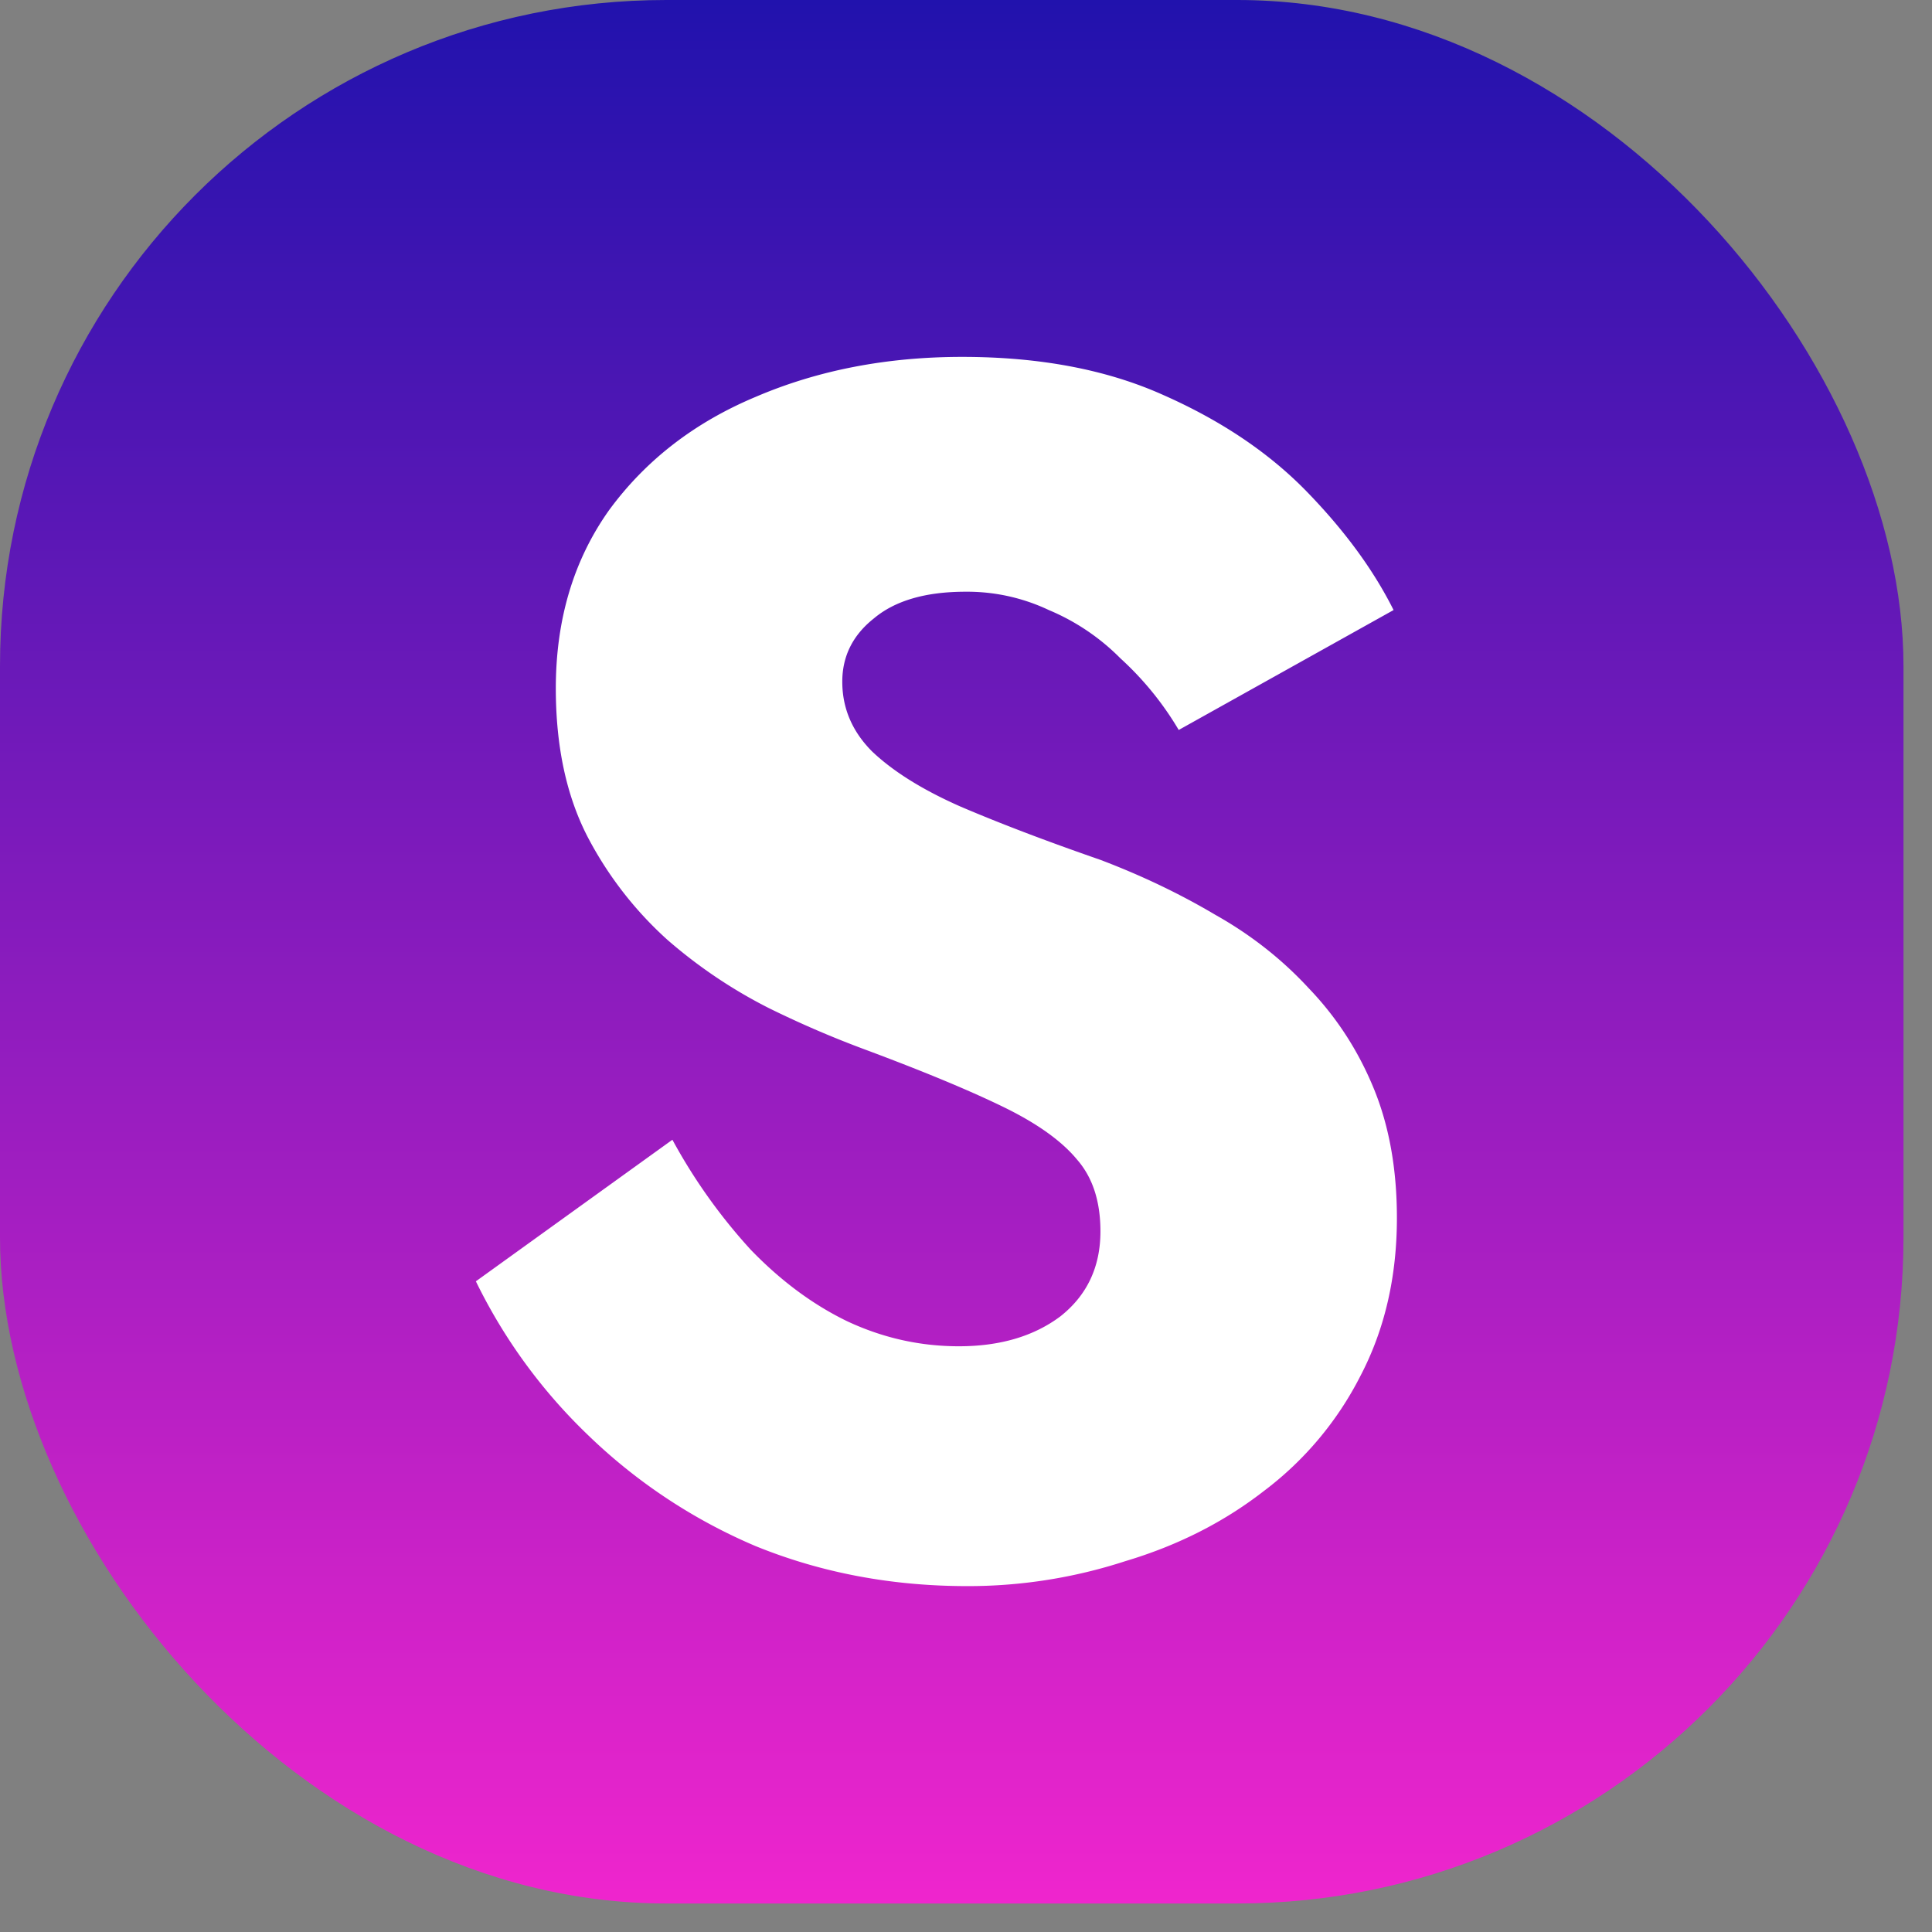
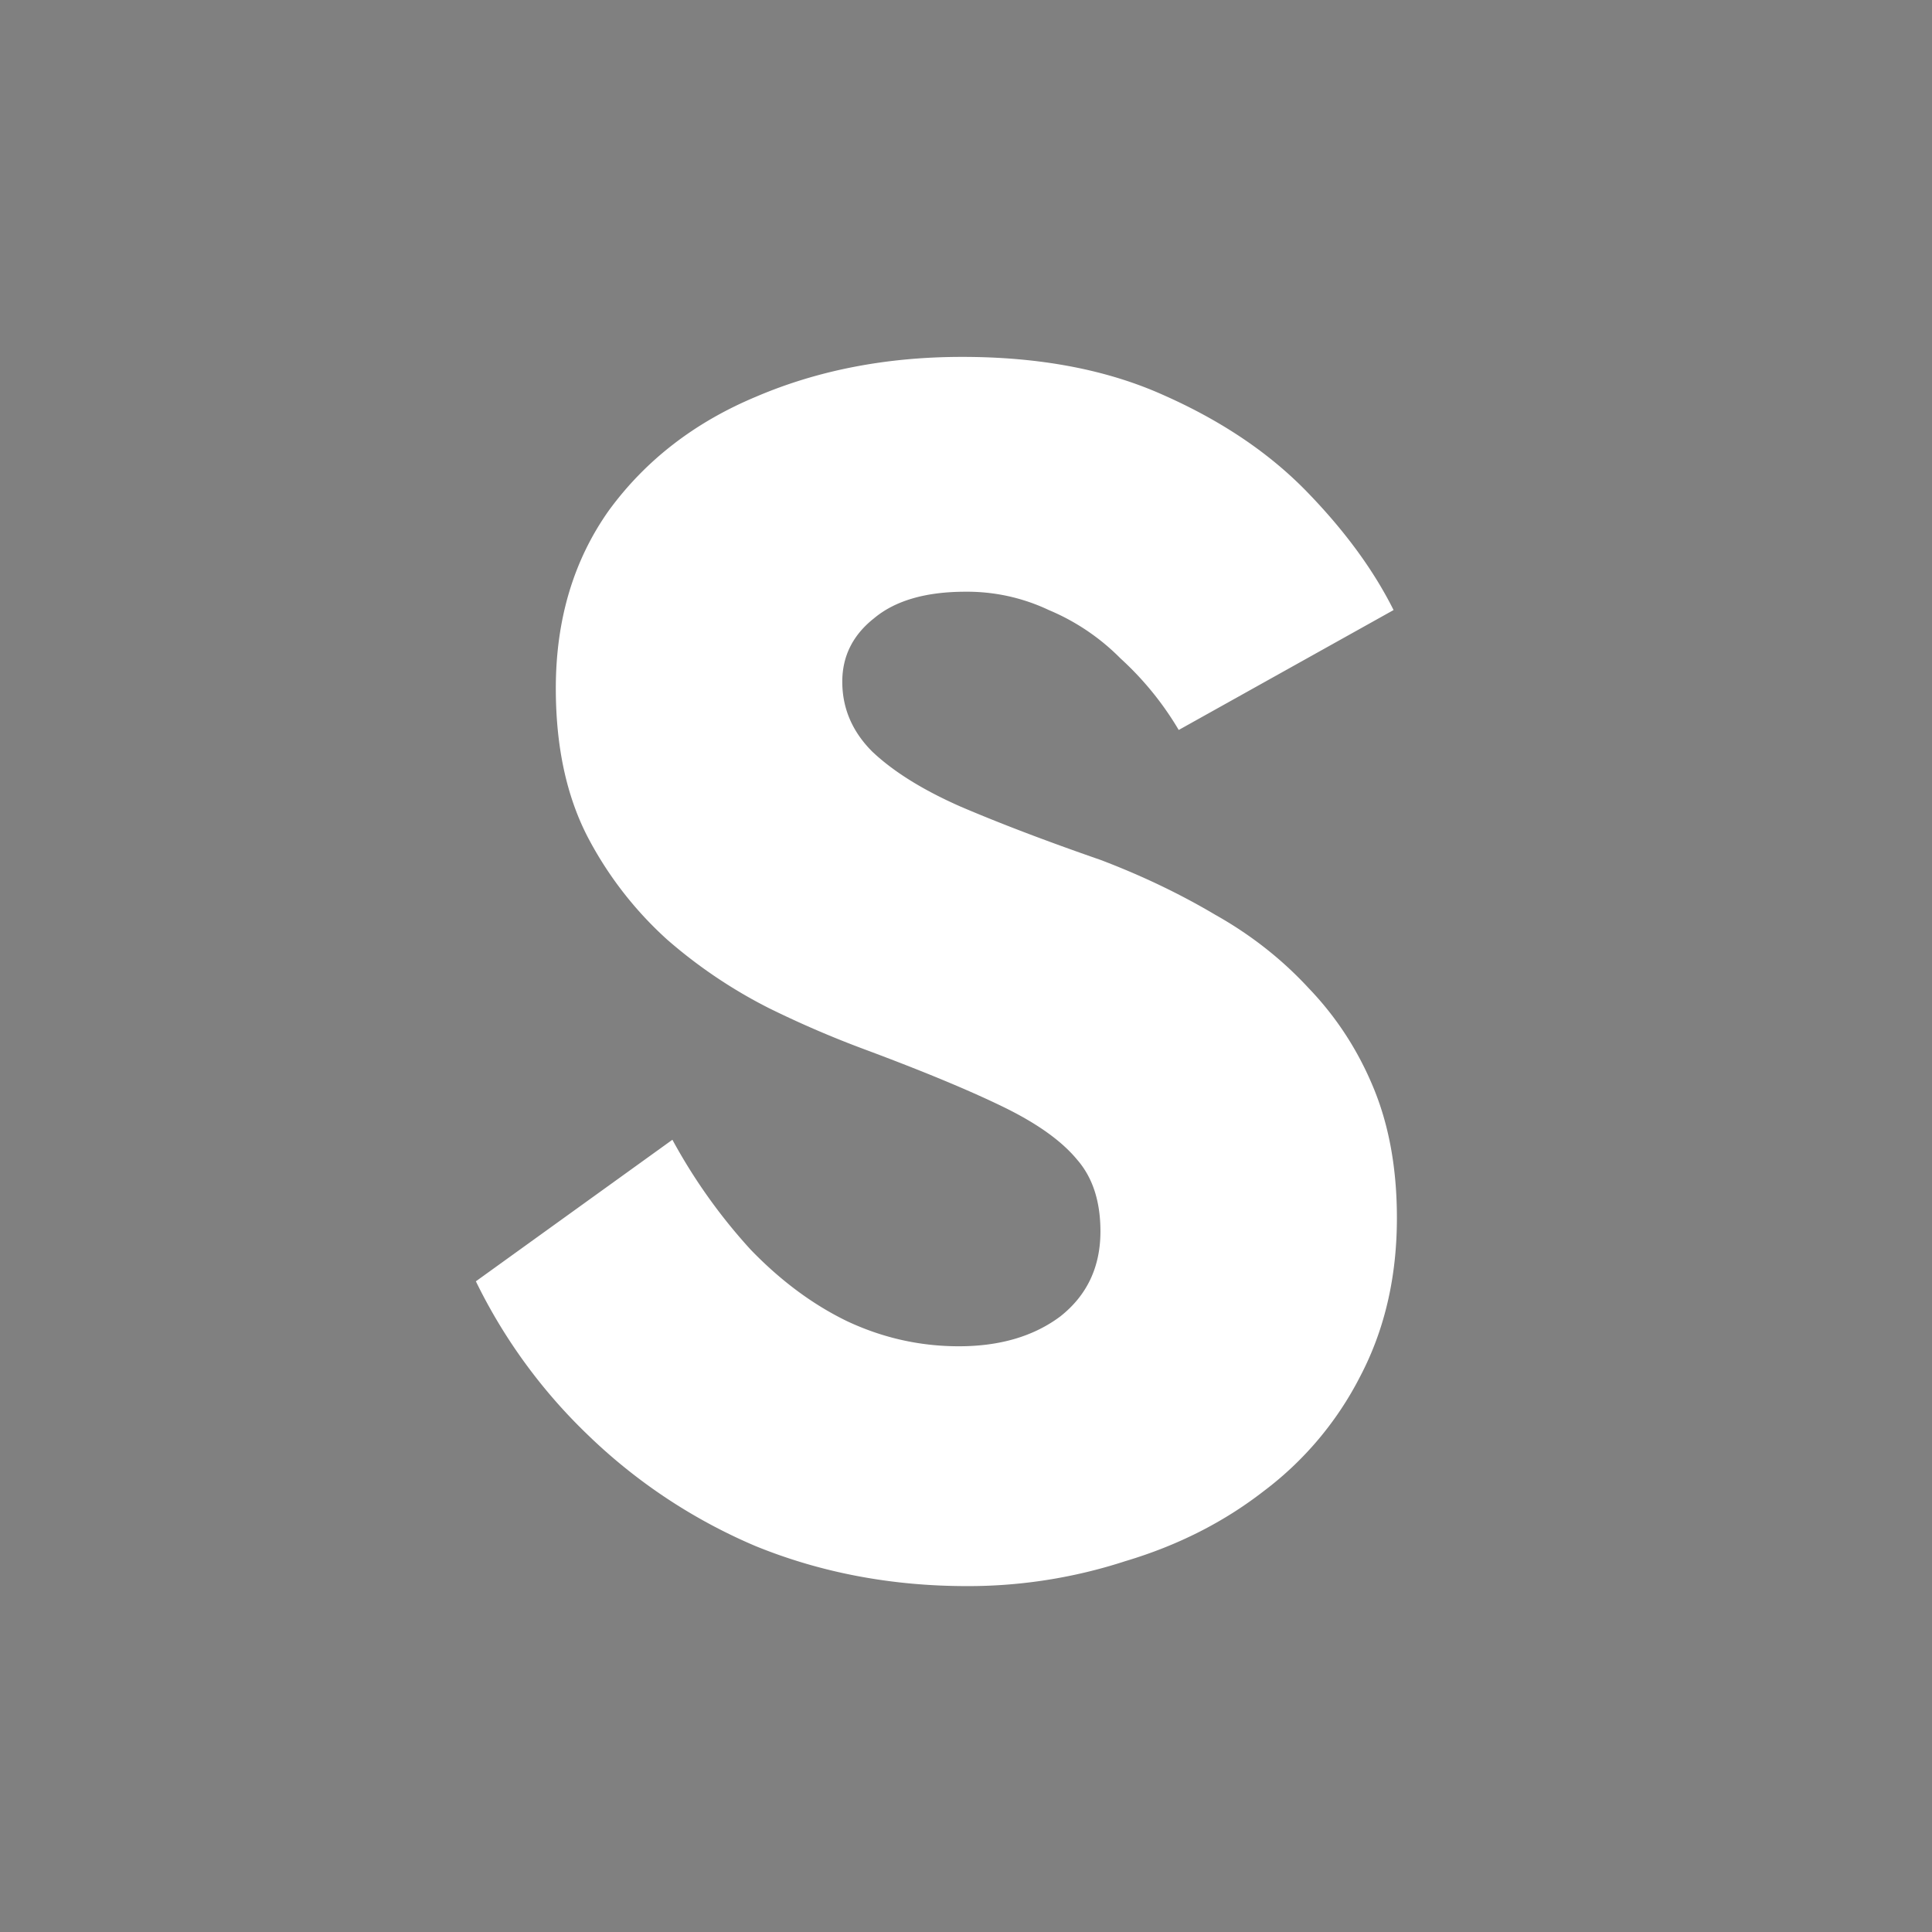
<svg xmlns="http://www.w3.org/2000/svg" width="29" height="29" fill="none">
  <rect width="100%" height="100%" fill="#808080" stroke="none" />
-   <rect width="28.572" height="28.572" fill="url(#a)" rx="10" />
-   <path fill="#fff" d="M10.093 17.108a8.33 8.33 0 0 0 1.175 1.65c.45.466.933.825 1.45 1.075.534.25 1.092.375 1.675.375.617 0 1.125-.15 1.525-.45.4-.317.6-.742.6-1.275 0-.45-.117-.809-.35-1.076-.233-.283-.608-.55-1.125-.8-.516-.25-1.2-.533-2.05-.85a15.3 15.3 0 0 1-1.45-.624 7.412 7.412 0 0 1-1.525-1.026 5.52 5.52 0 0 1-1.2-1.55c-.317-.616-.475-1.358-.475-2.225 0-1.033.267-1.925.8-2.675.55-.75 1.283-1.316 2.2-1.7.933-.4 1.967-.6 3.1-.6 1.167 0 2.175.192 3.025.575.867.384 1.584.867 2.15 1.45.567.584 1 1.175 1.3 1.775l-3.225 1.8a4.657 4.657 0 0 0-.875-1.075 3.31 3.31 0 0 0-1.075-.725 2.86 2.86 0 0 0-1.25-.275c-.6 0-1.058.134-1.375.4-.316.25-.475.567-.475.95 0 .4.15.75.45 1.05.317.3.758.575 1.325.825.584.25 1.284.517 2.1.8.617.234 1.192.509 1.725.825.534.3 1 .667 1.4 1.1.417.434.742.934.975 1.5.234.567.35 1.217.35 1.95 0 .884-.183 1.676-.55 2.376a4.993 4.993 0 0 1-1.45 1.725c-.6.466-1.291.816-2.075 1.05a7.613 7.613 0 0 1-2.375.375c-1.133 0-2.192-.2-3.175-.6a8.246 8.246 0 0 1-2.525-1.675 8.127 8.127 0 0 1-1.675-2.3l2.95-2.125z" />
+   <path fill="#fff" d="M10.093 17.108a8.33 8.33 0 0 0 1.175 1.65c.45.466.933.825 1.45 1.075.534.25 1.092.375 1.675.375.617 0 1.125-.15 1.525-.45.4-.317.6-.742.6-1.275 0-.45-.117-.809-.35-1.076-.233-.283-.608-.55-1.125-.8-.516-.25-1.2-.533-2.05-.85a15.3 15.3 0 0 1-1.45-.624 7.412 7.412 0 0 1-1.525-1.026 5.52 5.52 0 0 1-1.2-1.55c-.317-.616-.475-1.358-.475-2.225 0-1.033.267-1.925.8-2.675.55-.75 1.283-1.316 2.2-1.7.933-.4 1.967-.6 3.1-.6 1.167 0 2.175.192 3.025.575.867.384 1.584.867 2.15 1.45.567.584 1 1.175 1.3 1.775l-3.225 1.8a4.657 4.657 0 0 0-.875-1.075 3.31 3.31 0 0 0-1.075-.725 2.86 2.86 0 0 0-1.25-.275c-.6 0-1.058.134-1.375.4-.316.25-.475.567-.475.95 0 .4.15.75.45 1.05.317.3.758.575 1.325.825.584.25 1.284.517 2.1.8.617.234 1.192.509 1.725.825.534.3 1 .667 1.4 1.1.417.434.742.934.975 1.5.234.567.35 1.217.35 1.95 0 .884-.183 1.676-.55 2.376a4.993 4.993 0 0 1-1.45 1.725c-.6.466-1.291.816-2.075 1.05a7.613 7.613 0 0 1-2.375.375c-1.133 0-2.192-.2-3.175-.6a8.246 8.246 0 0 1-2.525-1.675 8.127 8.127 0 0 1-1.675-2.3z" />
  <defs>
    <linearGradient id="a" x1="14.286" x2="14.286" y1="28.572" y2="0" gradientUnits="userSpaceOnUse">
      <stop stop-color="#EF25CD" />
      <stop offset="1" stop-color="#2112AD" />
    </linearGradient>
  </defs>
</svg>